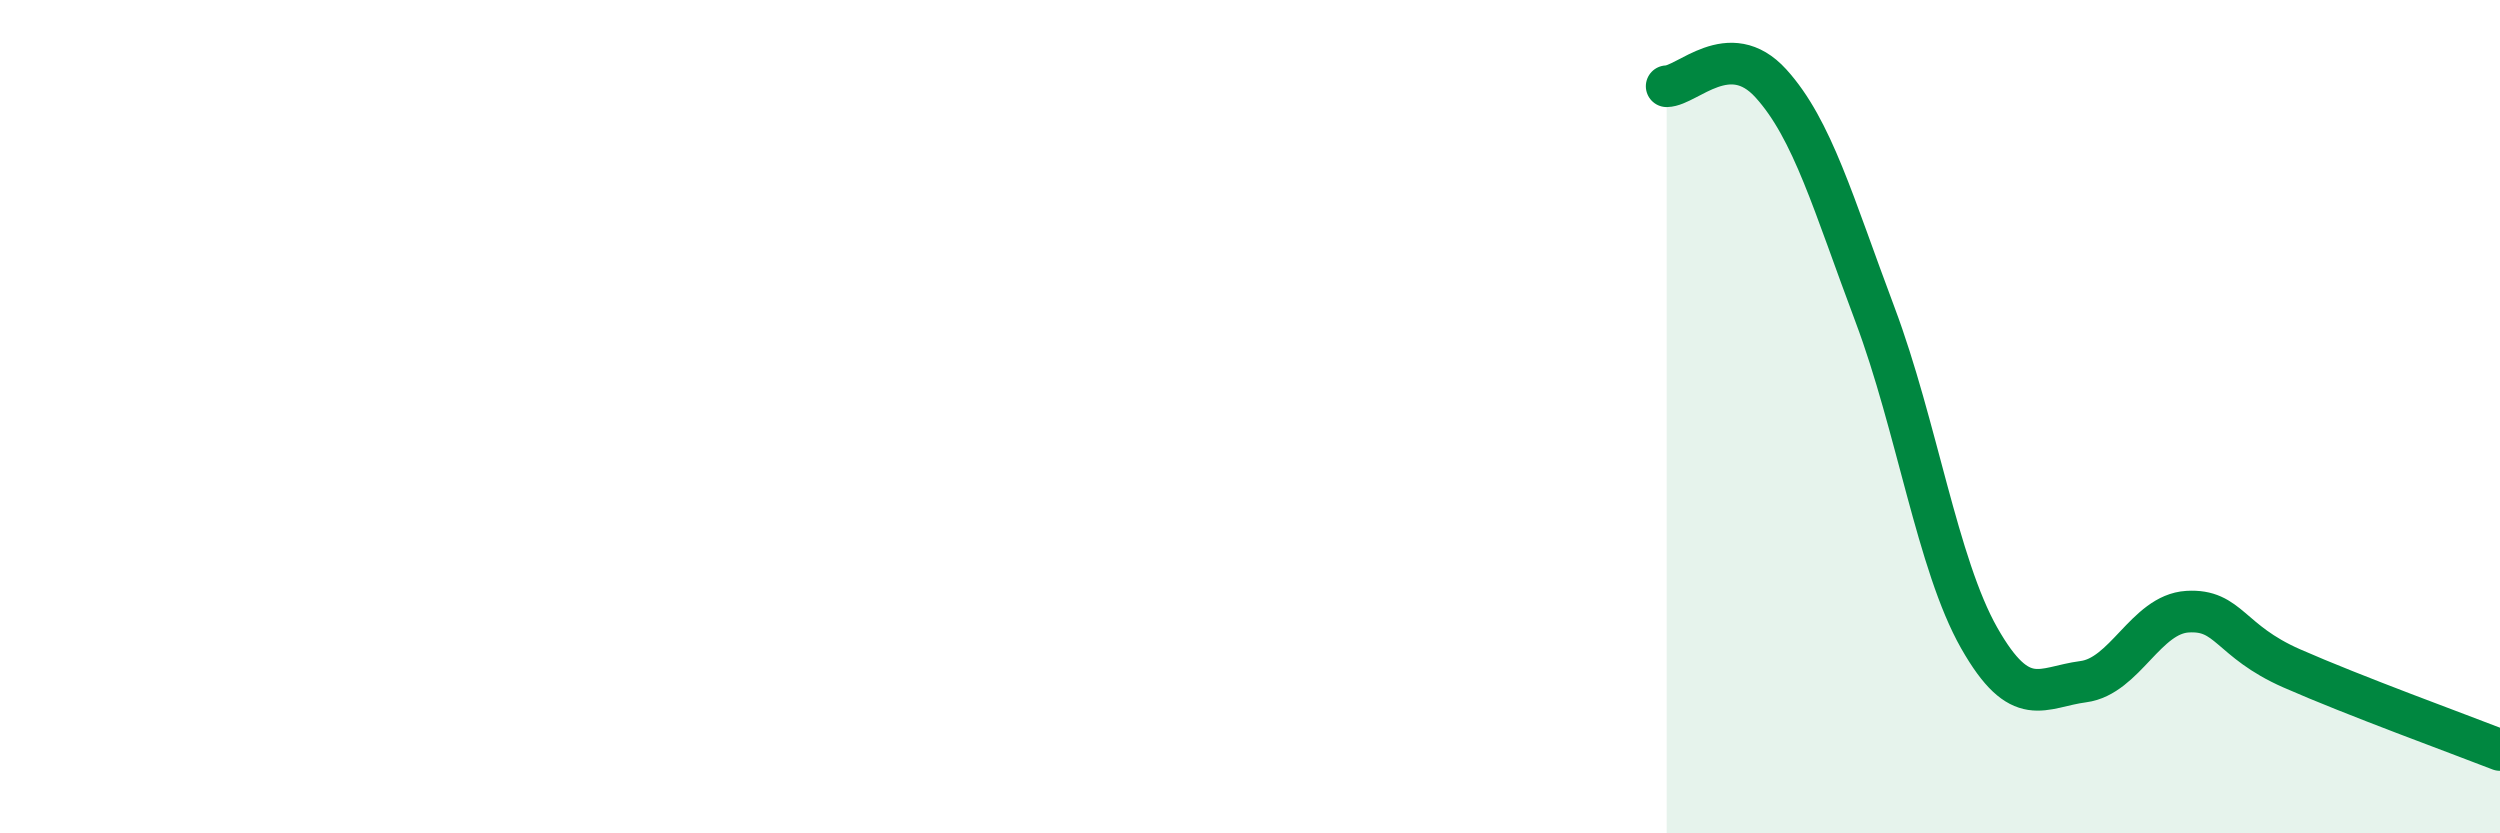
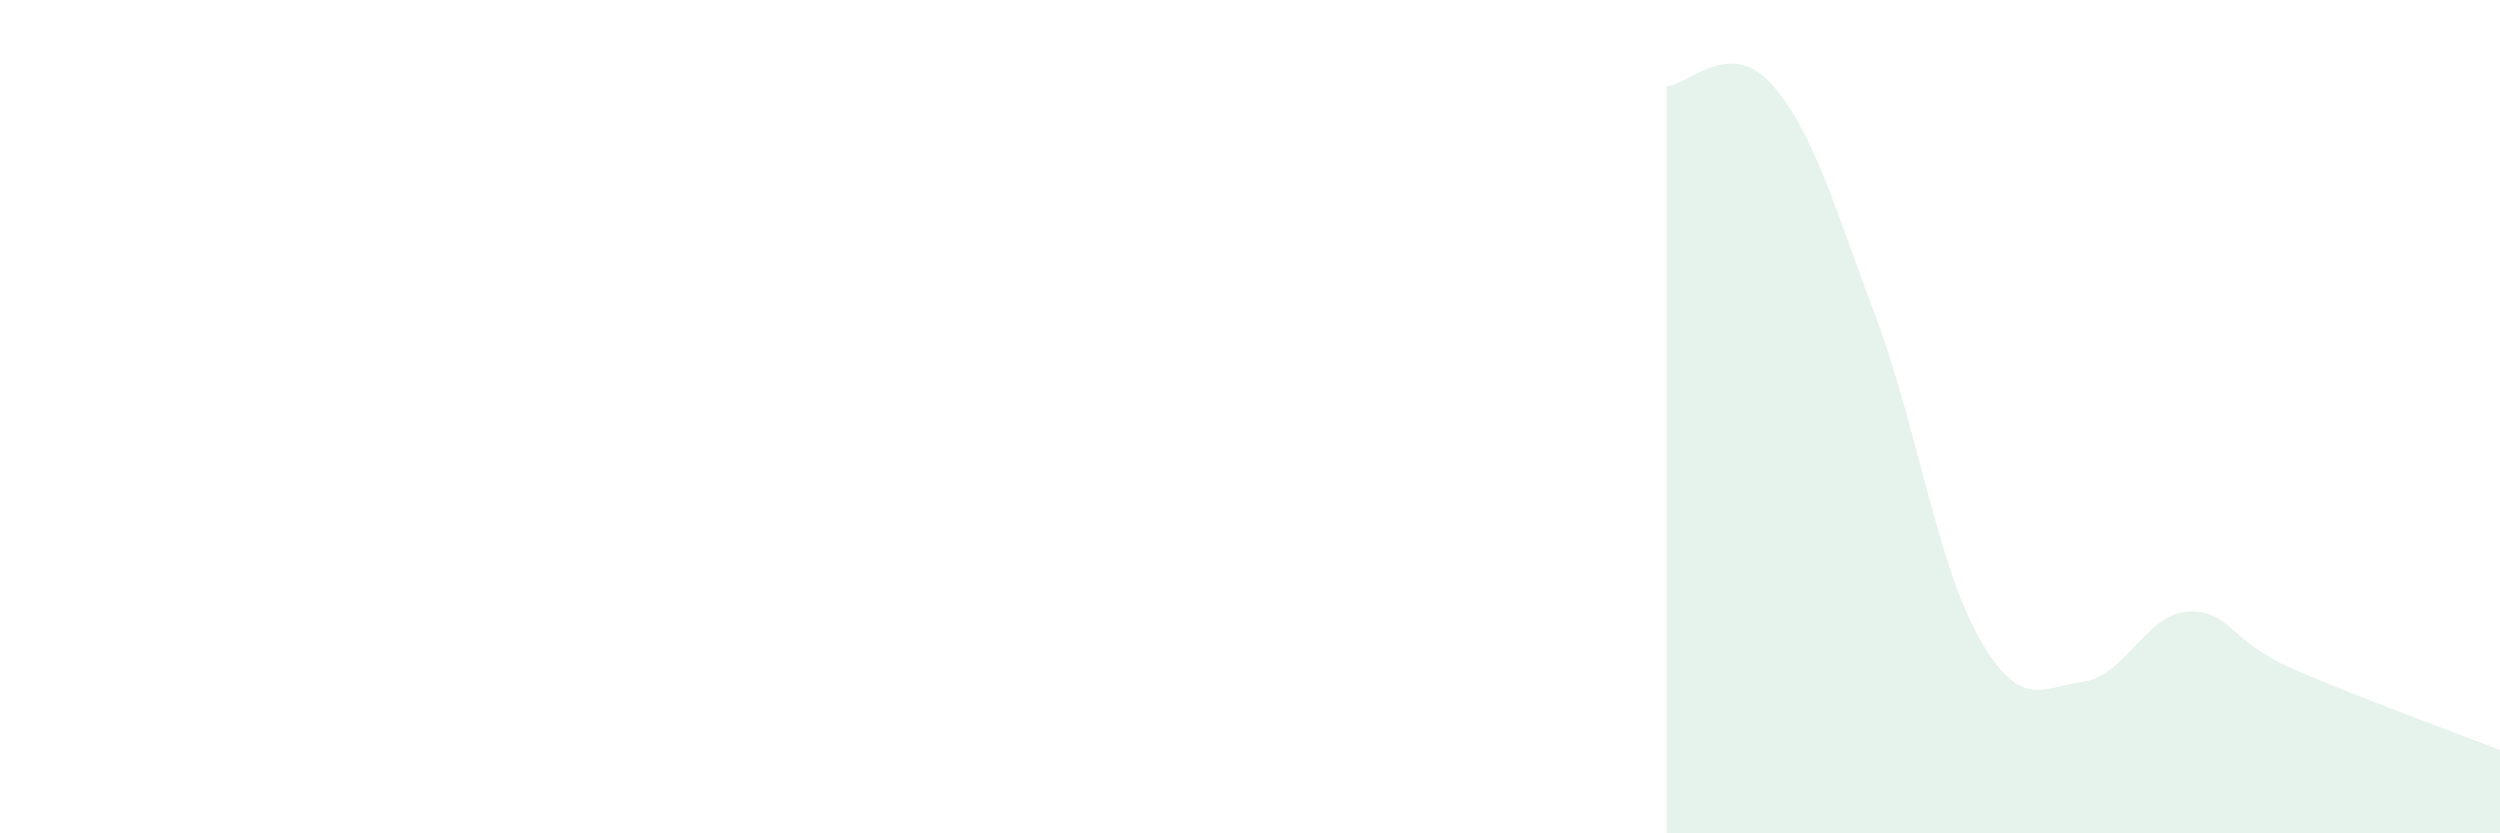
<svg xmlns="http://www.w3.org/2000/svg" width="60" height="20" viewBox="0 0 60 20">
  <path d="M 40,2.07 C 40.5,2.06 41.5,0.9 42.5,2 C 43.5,3.1 44,4.89 45,7.55 C 46,10.21 46.5,13.55 47.5,15.31 C 48.5,17.07 49,16.49 50,16.36 C 51,16.23 51.5,14.74 52.5,14.68 C 53.5,14.62 53.5,15.38 55,16.04 C 56.5,16.7 59,17.61 60,18L60 20L40 20Z" fill="#008740" opacity="0.1" stroke-linecap="round" stroke-linejoin="round" />
-   <path d="M 40,2.07 C 40.5,2.06 41.5,0.9 42.5,2 C 43.5,3.1 44,4.89 45,7.55 C 46,10.21 46.5,13.55 47.5,15.31 C 48.5,17.07 49,16.49 50,16.36 C 51,16.23 51.5,14.74 52.5,14.68 C 53.5,14.62 53.5,15.38 55,16.04 C 56.5,16.7 59,17.61 60,18" stroke="#008740" stroke-width="1" fill="none" stroke-linecap="round" stroke-linejoin="round" />
</svg>